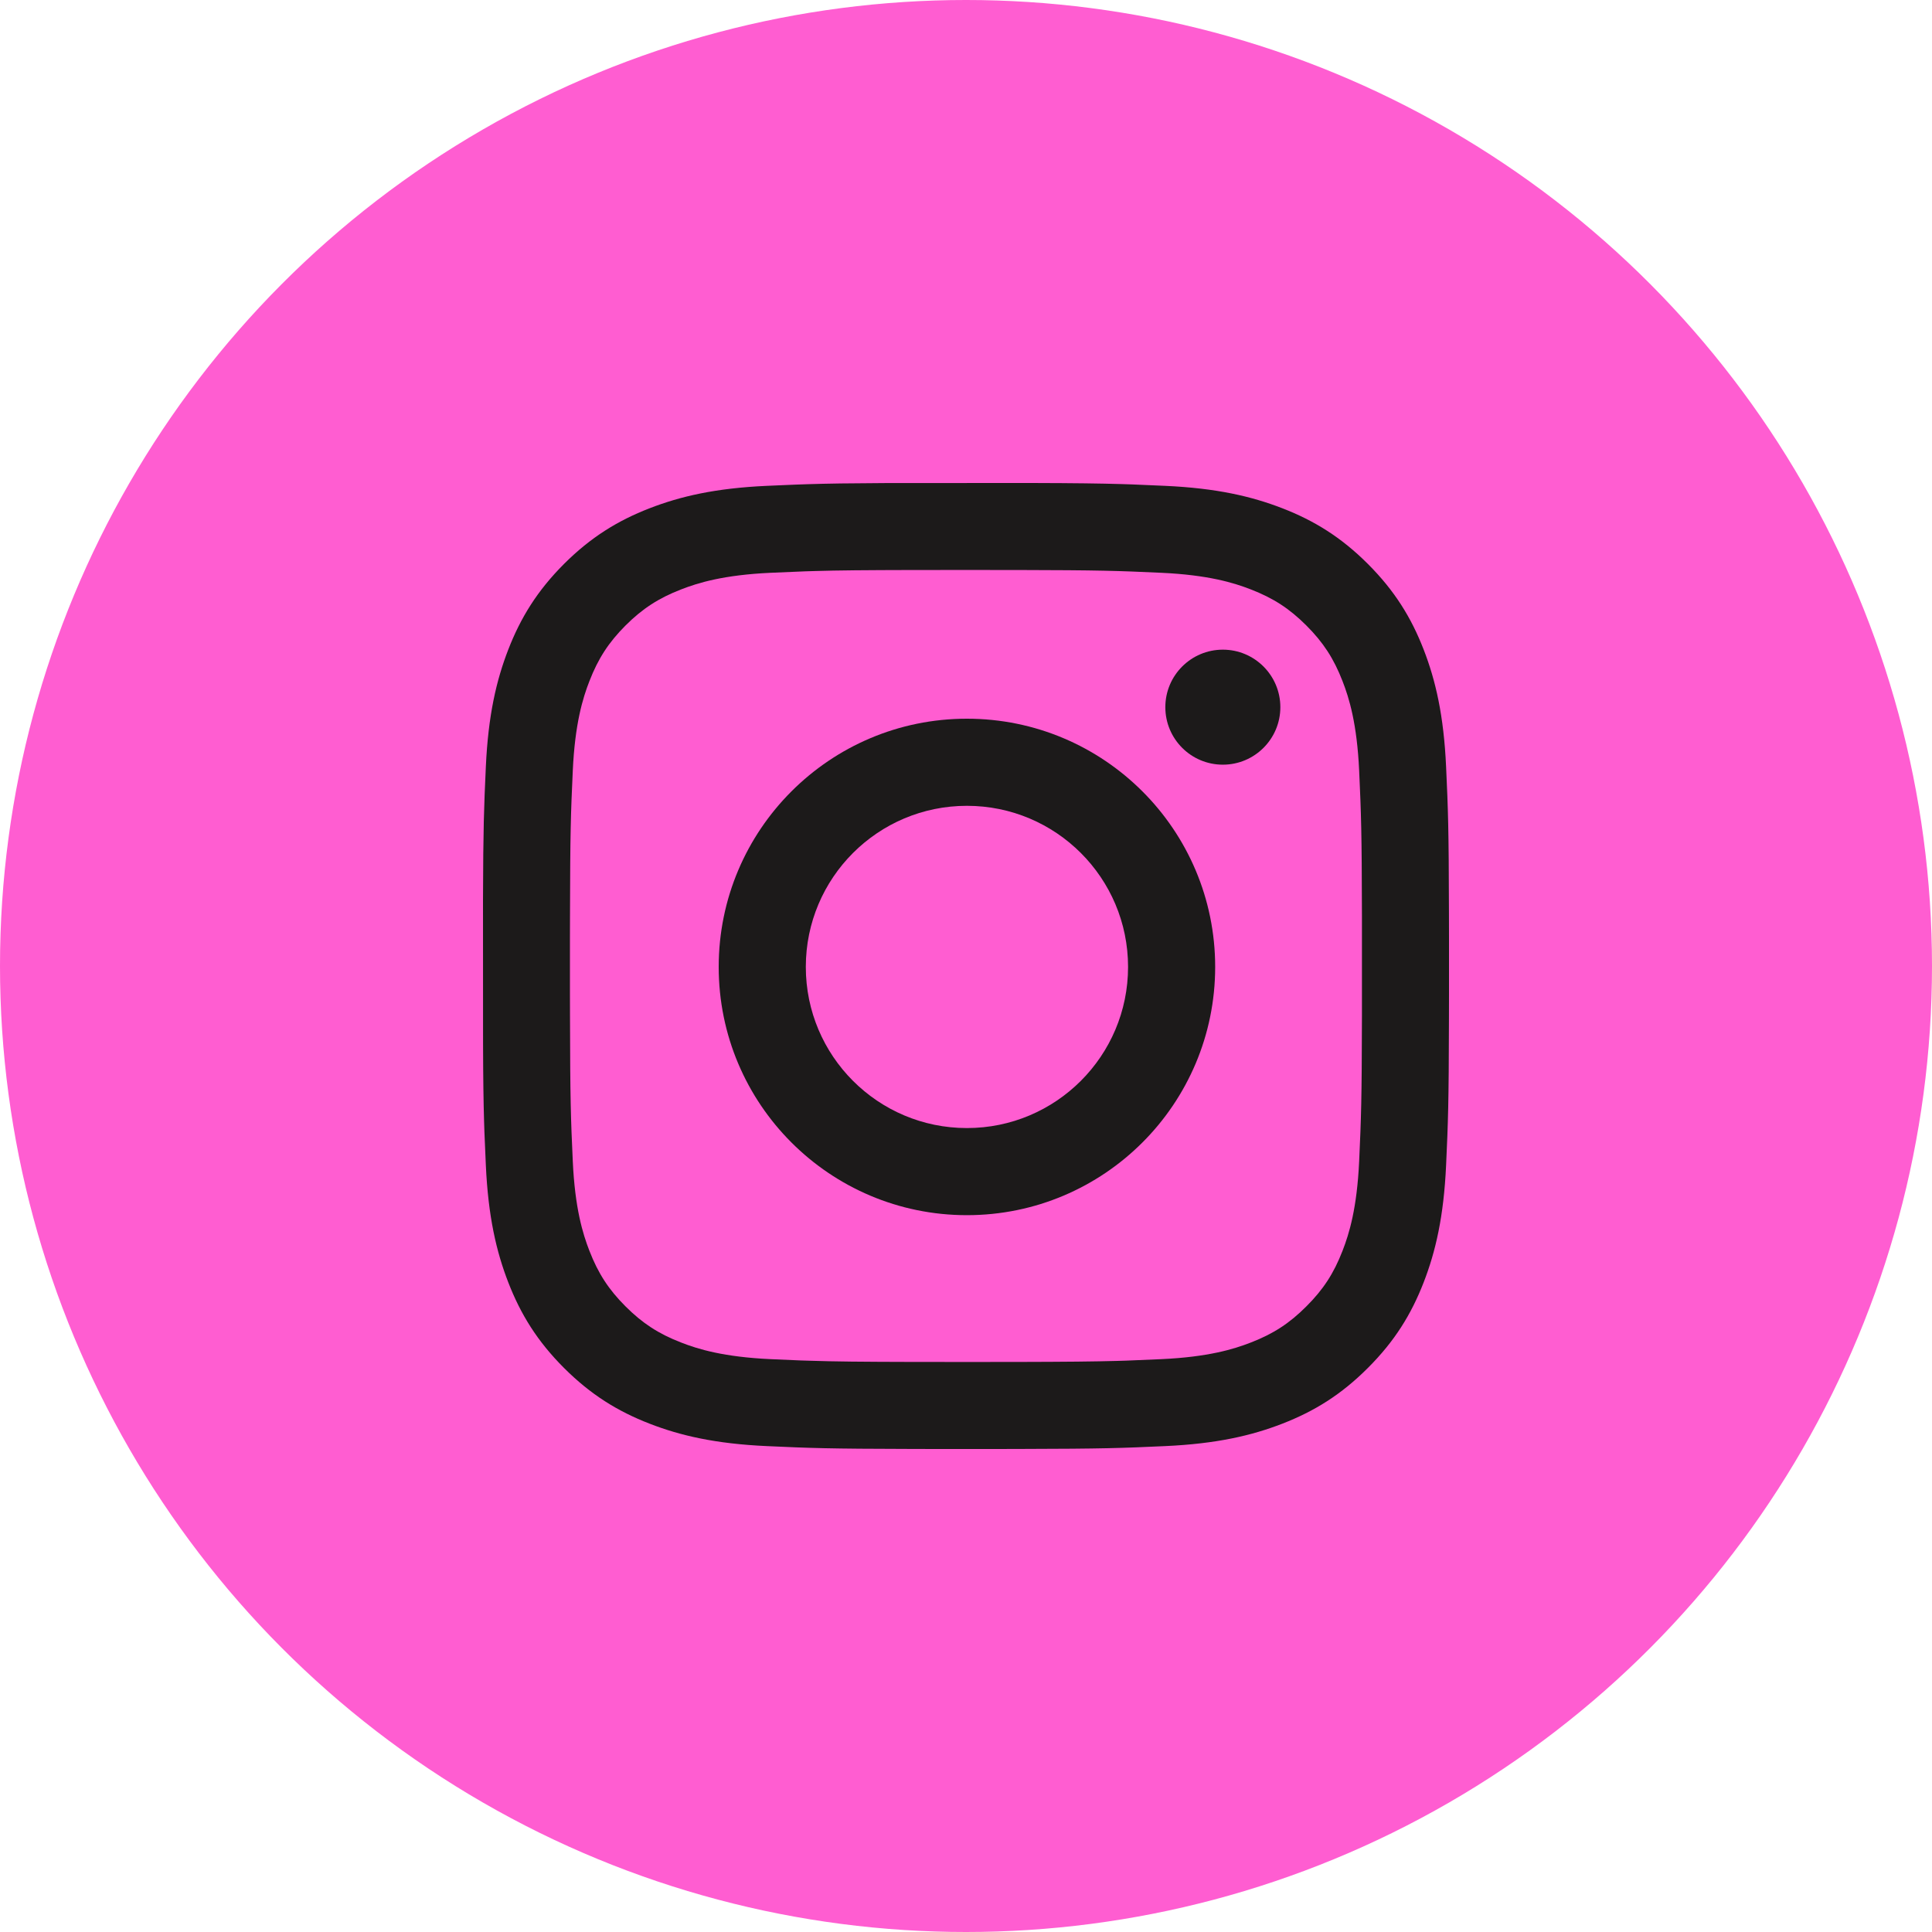
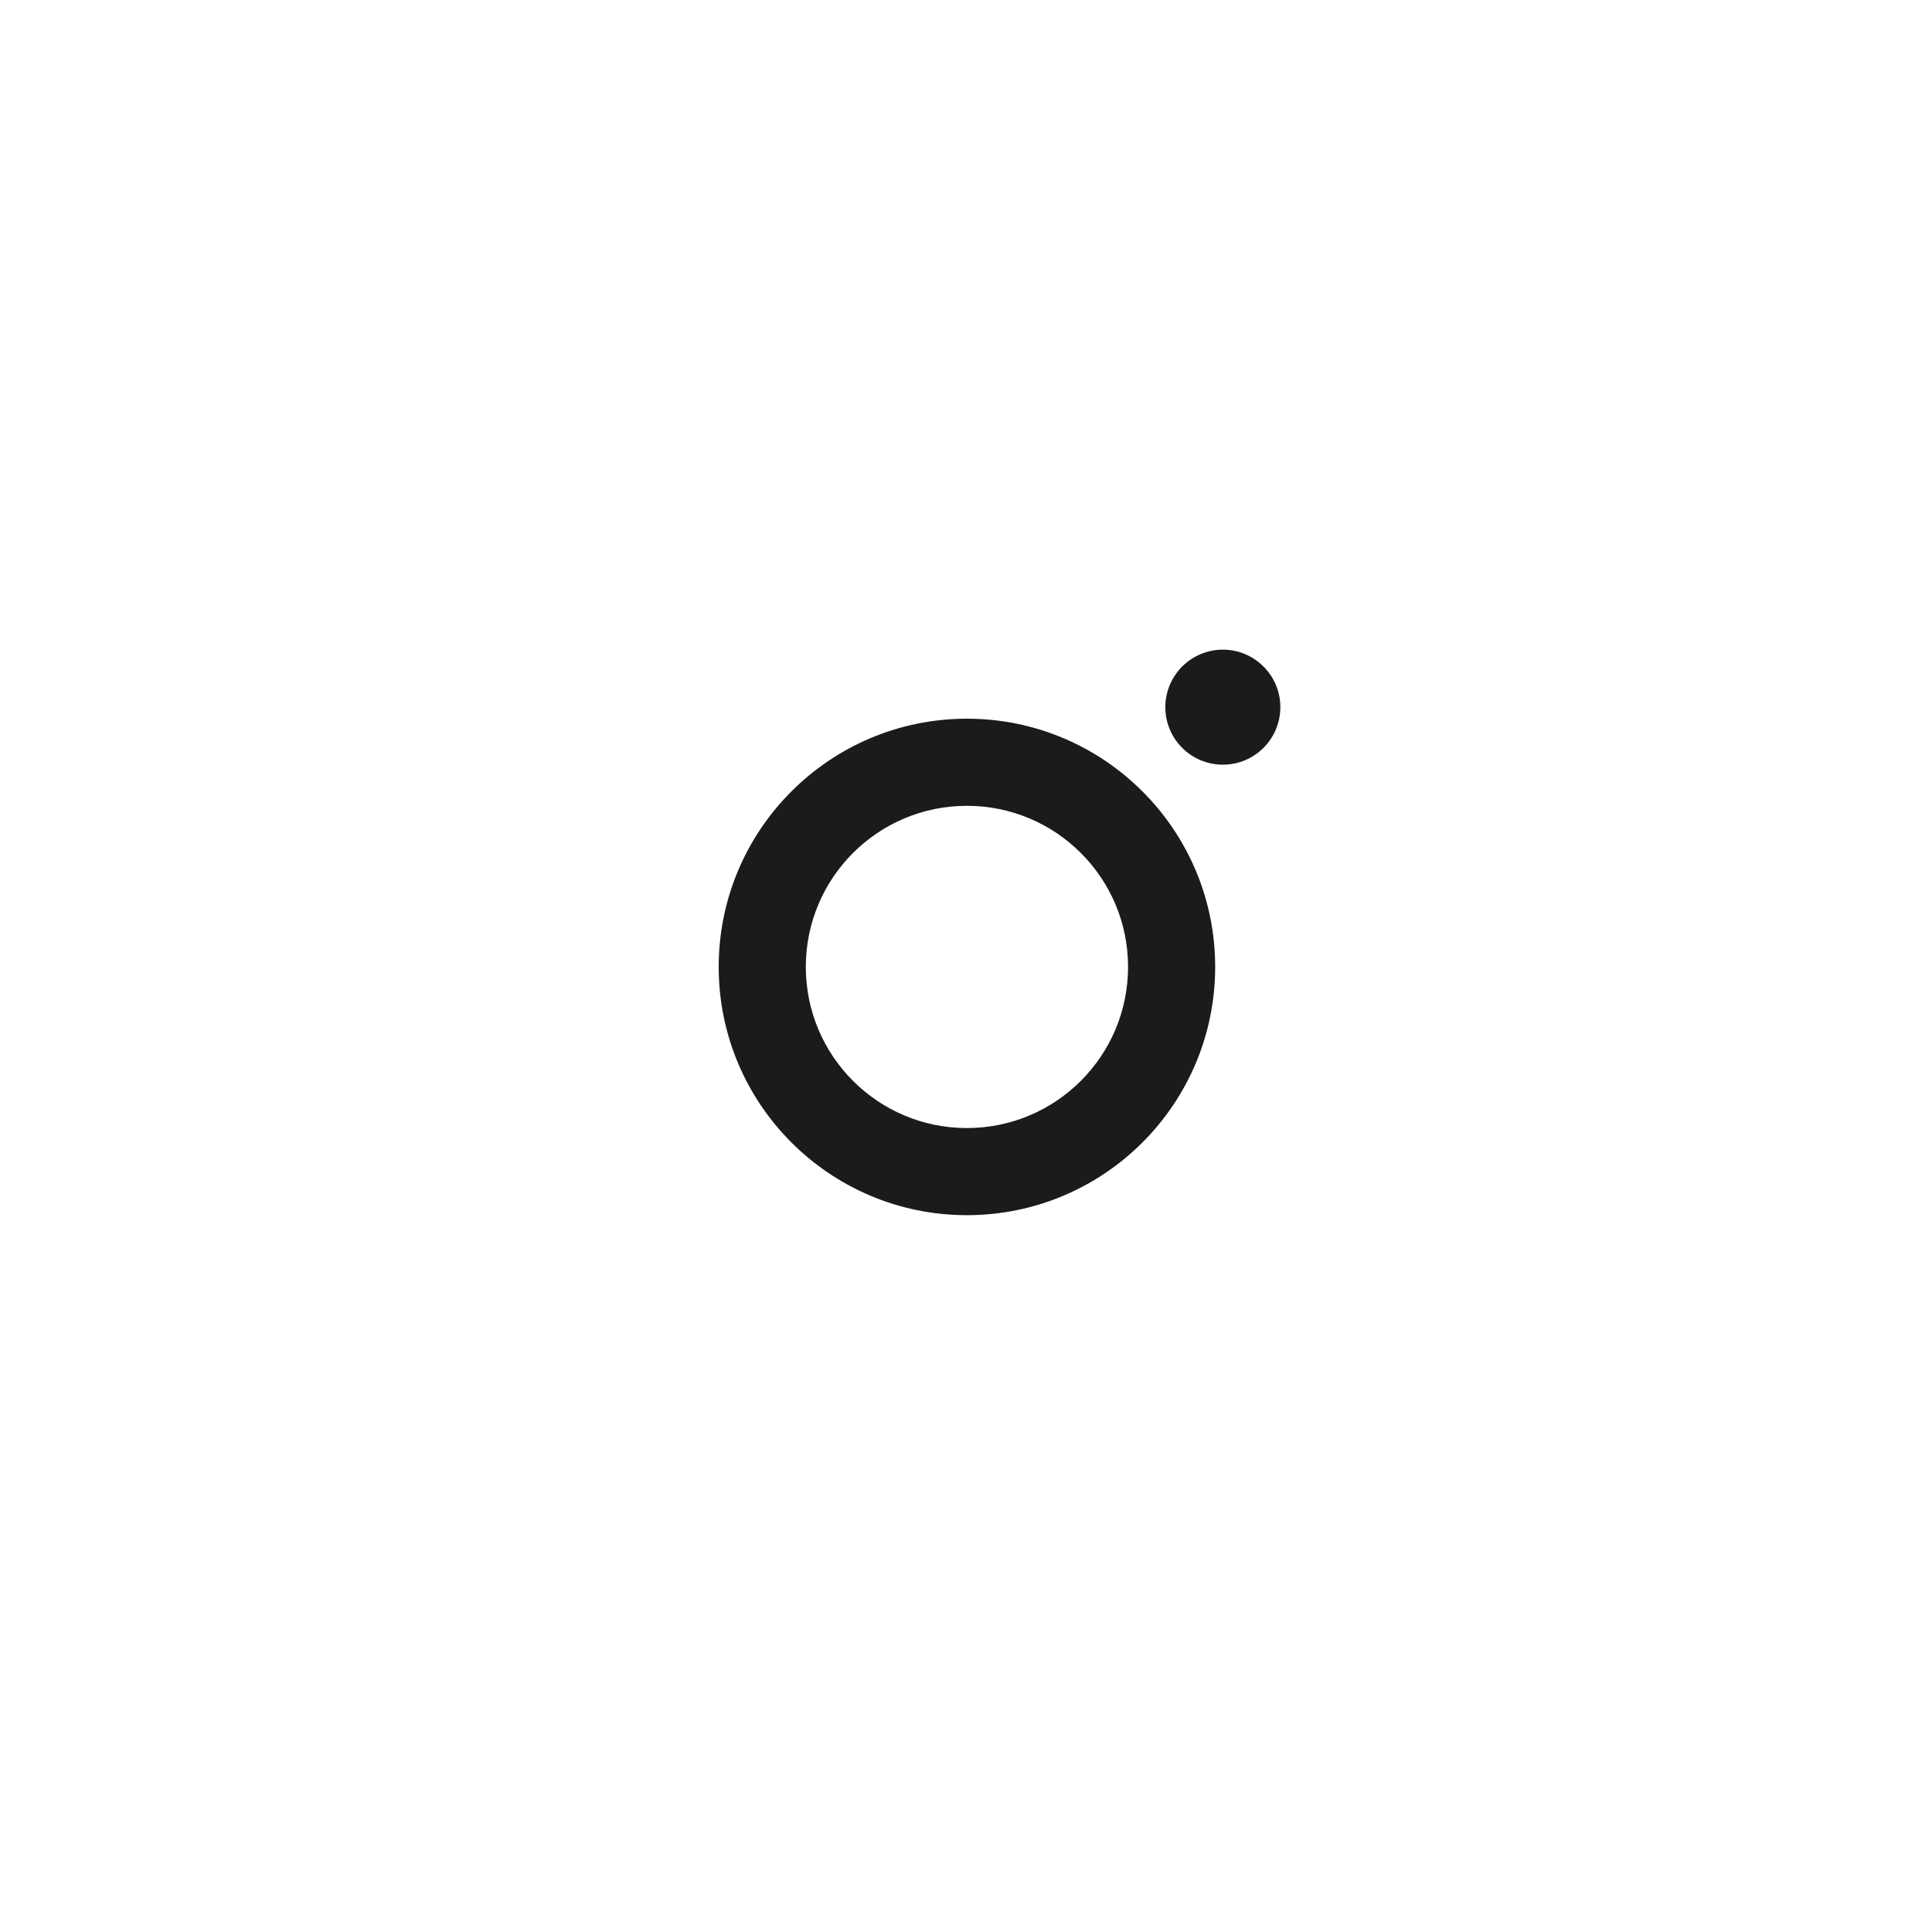
<svg xmlns="http://www.w3.org/2000/svg" width="34px" height="34px" viewBox="0 0 34 34" version="1.1">
  <title>instagram@2x</title>
  <g id="Page-1" stroke="none" stroke-width="1" fill="none" fill-rule="evenodd">
    <g id="M-Home" transform="translate(-326, -3285)">
      <g id="Group-10" transform="translate(0, 3258)">
        <g id="instagram" transform="translate(326, 27)">
-           <circle id="Oval" fill="#FF5DD1" cx="17" cy="17" r="17" />
-           <path d="M19.737,8.519 L19.922,8.525 C20.105,8.532 20.287,8.54 20.504,8.55 C21.409,8.591 22.027,8.735 22.568,8.945 C23.127,9.162 23.601,9.453 24.073,9.925 C24.546,10.398 24.837,10.872 25.054,11.431 C25.264,11.972 25.408,12.59 25.449,13.495 C25.484,14.256 25.496,14.582 25.499,16.036 L25.5,16.483 L25.5,17.516 L25.499,17.963 C25.496,19.417 25.484,19.743 25.449,20.504 C25.408,21.409 25.264,22.027 25.054,22.568 C24.837,23.127 24.546,23.601 24.073,24.073 C23.601,24.546 23.127,24.837 22.568,25.054 C22.027,25.264 21.409,25.408 20.504,25.449 C19.743,25.484 19.417,25.496 17.963,25.499 L17.516,25.5 L16.483,25.5 L16.036,25.499 C14.582,25.496 14.256,25.484 13.495,25.449 C12.59,25.408 11.972,25.264 11.431,25.054 C10.872,24.837 10.398,24.546 9.925,24.073 C9.453,23.601 9.162,23.127 8.945,22.568 C8.735,22.027 8.591,21.409 8.55,20.504 C8.54,20.287 8.532,20.105 8.525,19.922 L8.519,19.737 C8.509,19.396 8.503,19.012 8.501,18.365 L8.5,15.835 C8.504,14.55 8.517,14.22 8.55,13.495 C8.591,12.59 8.735,11.972 8.945,11.431 C9.162,10.872 9.453,10.398 9.925,9.925 C10.398,9.453 10.872,9.162 11.431,8.945 C11.972,8.735 12.59,8.591 13.495,8.55 C13.676,8.542 13.833,8.535 13.986,8.529 L14.215,8.521 C14.563,8.51 14.947,8.504 15.605,8.501 L18.163,8.5 C18.935,8.502 19.362,8.508 19.737,8.519 Z M17.244,10.03 L16.755,10.03 C16.677,10.03 16.6,10.03 16.527,10.031 L16.114,10.031 C15.214,10.033 14.748,10.037 14.349,10.049 L14.181,10.054 C13.987,10.061 13.797,10.069 13.564,10.08 C12.736,10.118 12.285,10.256 11.986,10.373 C11.589,10.527 11.306,10.711 11.008,11.008 C10.711,11.306 10.527,11.589 10.373,11.986 C10.256,12.285 10.118,12.736 10.08,13.564 C10.045,14.328 10.034,14.636 10.031,16.114 L10.03,16.527 C10.03,16.674 10.03,16.831 10.03,16.999 L10.03,17.244 C10.03,17.322 10.03,17.398 10.03,17.472 L10.031,17.885 C10.034,19.363 10.045,19.671 10.08,20.435 C10.118,21.263 10.256,21.713 10.373,22.013 C10.527,22.41 10.711,22.693 11.008,22.99 C11.306,23.288 11.589,23.472 11.986,23.626 C12.285,23.743 12.736,23.881 13.564,23.919 C13.764,23.928 13.932,23.936 14.098,23.942 L14.264,23.947 C14.684,23.961 15.15,23.966 16.114,23.968 L16.527,23.968 C16.674,23.969 16.831,23.969 16.999,23.969 L17.244,23.969 C17.322,23.969 17.398,23.969 17.472,23.968 L17.885,23.968 C18.785,23.966 19.251,23.961 19.65,23.95 L19.818,23.945 C20.012,23.938 20.202,23.93 20.434,23.919 C21.263,23.881 21.713,23.743 22.013,23.626 C22.41,23.472 22.693,23.288 22.99,22.99 C23.288,22.693 23.472,22.41 23.626,22.013 C23.743,21.713 23.881,21.263 23.919,20.434 C23.954,19.671 23.965,19.363 23.968,17.885 L23.968,17.244 L23.968,16.999 C23.968,16.915 23.968,16.834 23.968,16.755 L23.968,16.114 C23.965,14.636 23.954,14.328 23.919,13.564 C23.881,12.736 23.743,12.285 23.626,11.986 C23.472,11.589 23.288,11.306 22.99,11.008 C22.693,10.711 22.41,10.527 22.013,10.373 C21.713,10.256 21.263,10.118 20.434,10.08 C19.671,10.045 19.363,10.034 17.885,10.031 L17.472,10.031 C17.325,10.03 17.168,10.03 16.999,10.03 L17.244,10.03 Z" id="Combined-Shape" fill="#1C1A1A" fill-rule="nonzero" />
          <path d="M17.016,12.648 C19.429,12.648 21.385,14.604 21.385,17.016 C21.385,19.429 19.429,21.385 17.016,21.385 C14.604,21.385 12.648,19.429 12.648,17.016 C12.648,14.604 14.604,12.648 17.016,12.648 Z M17.016,14.181 C15.45,14.181 14.181,15.45 14.181,17.016 C14.181,18.582 15.45,19.852 17.016,19.852 C18.582,19.852 19.852,18.582 19.852,17.016 C19.852,15.45 18.582,14.181 17.016,14.181 Z" id="Combined-Shape" fill="#1C1A1A" fill-rule="nonzero" />
          <path d="M21.52,11.433 C20.961,11.433 20.508,11.887 20.508,12.445 C20.508,13.004 20.961,13.457 21.52,13.457 C22.079,13.457 22.532,13.004 22.532,12.445 C22.532,11.887 22.079,11.433 21.52,11.433 Z" id="Shape-path" fill="#1C1A1A" fill-rule="nonzero" />
        </g>
      </g>
    </g>
  </g>
</svg>